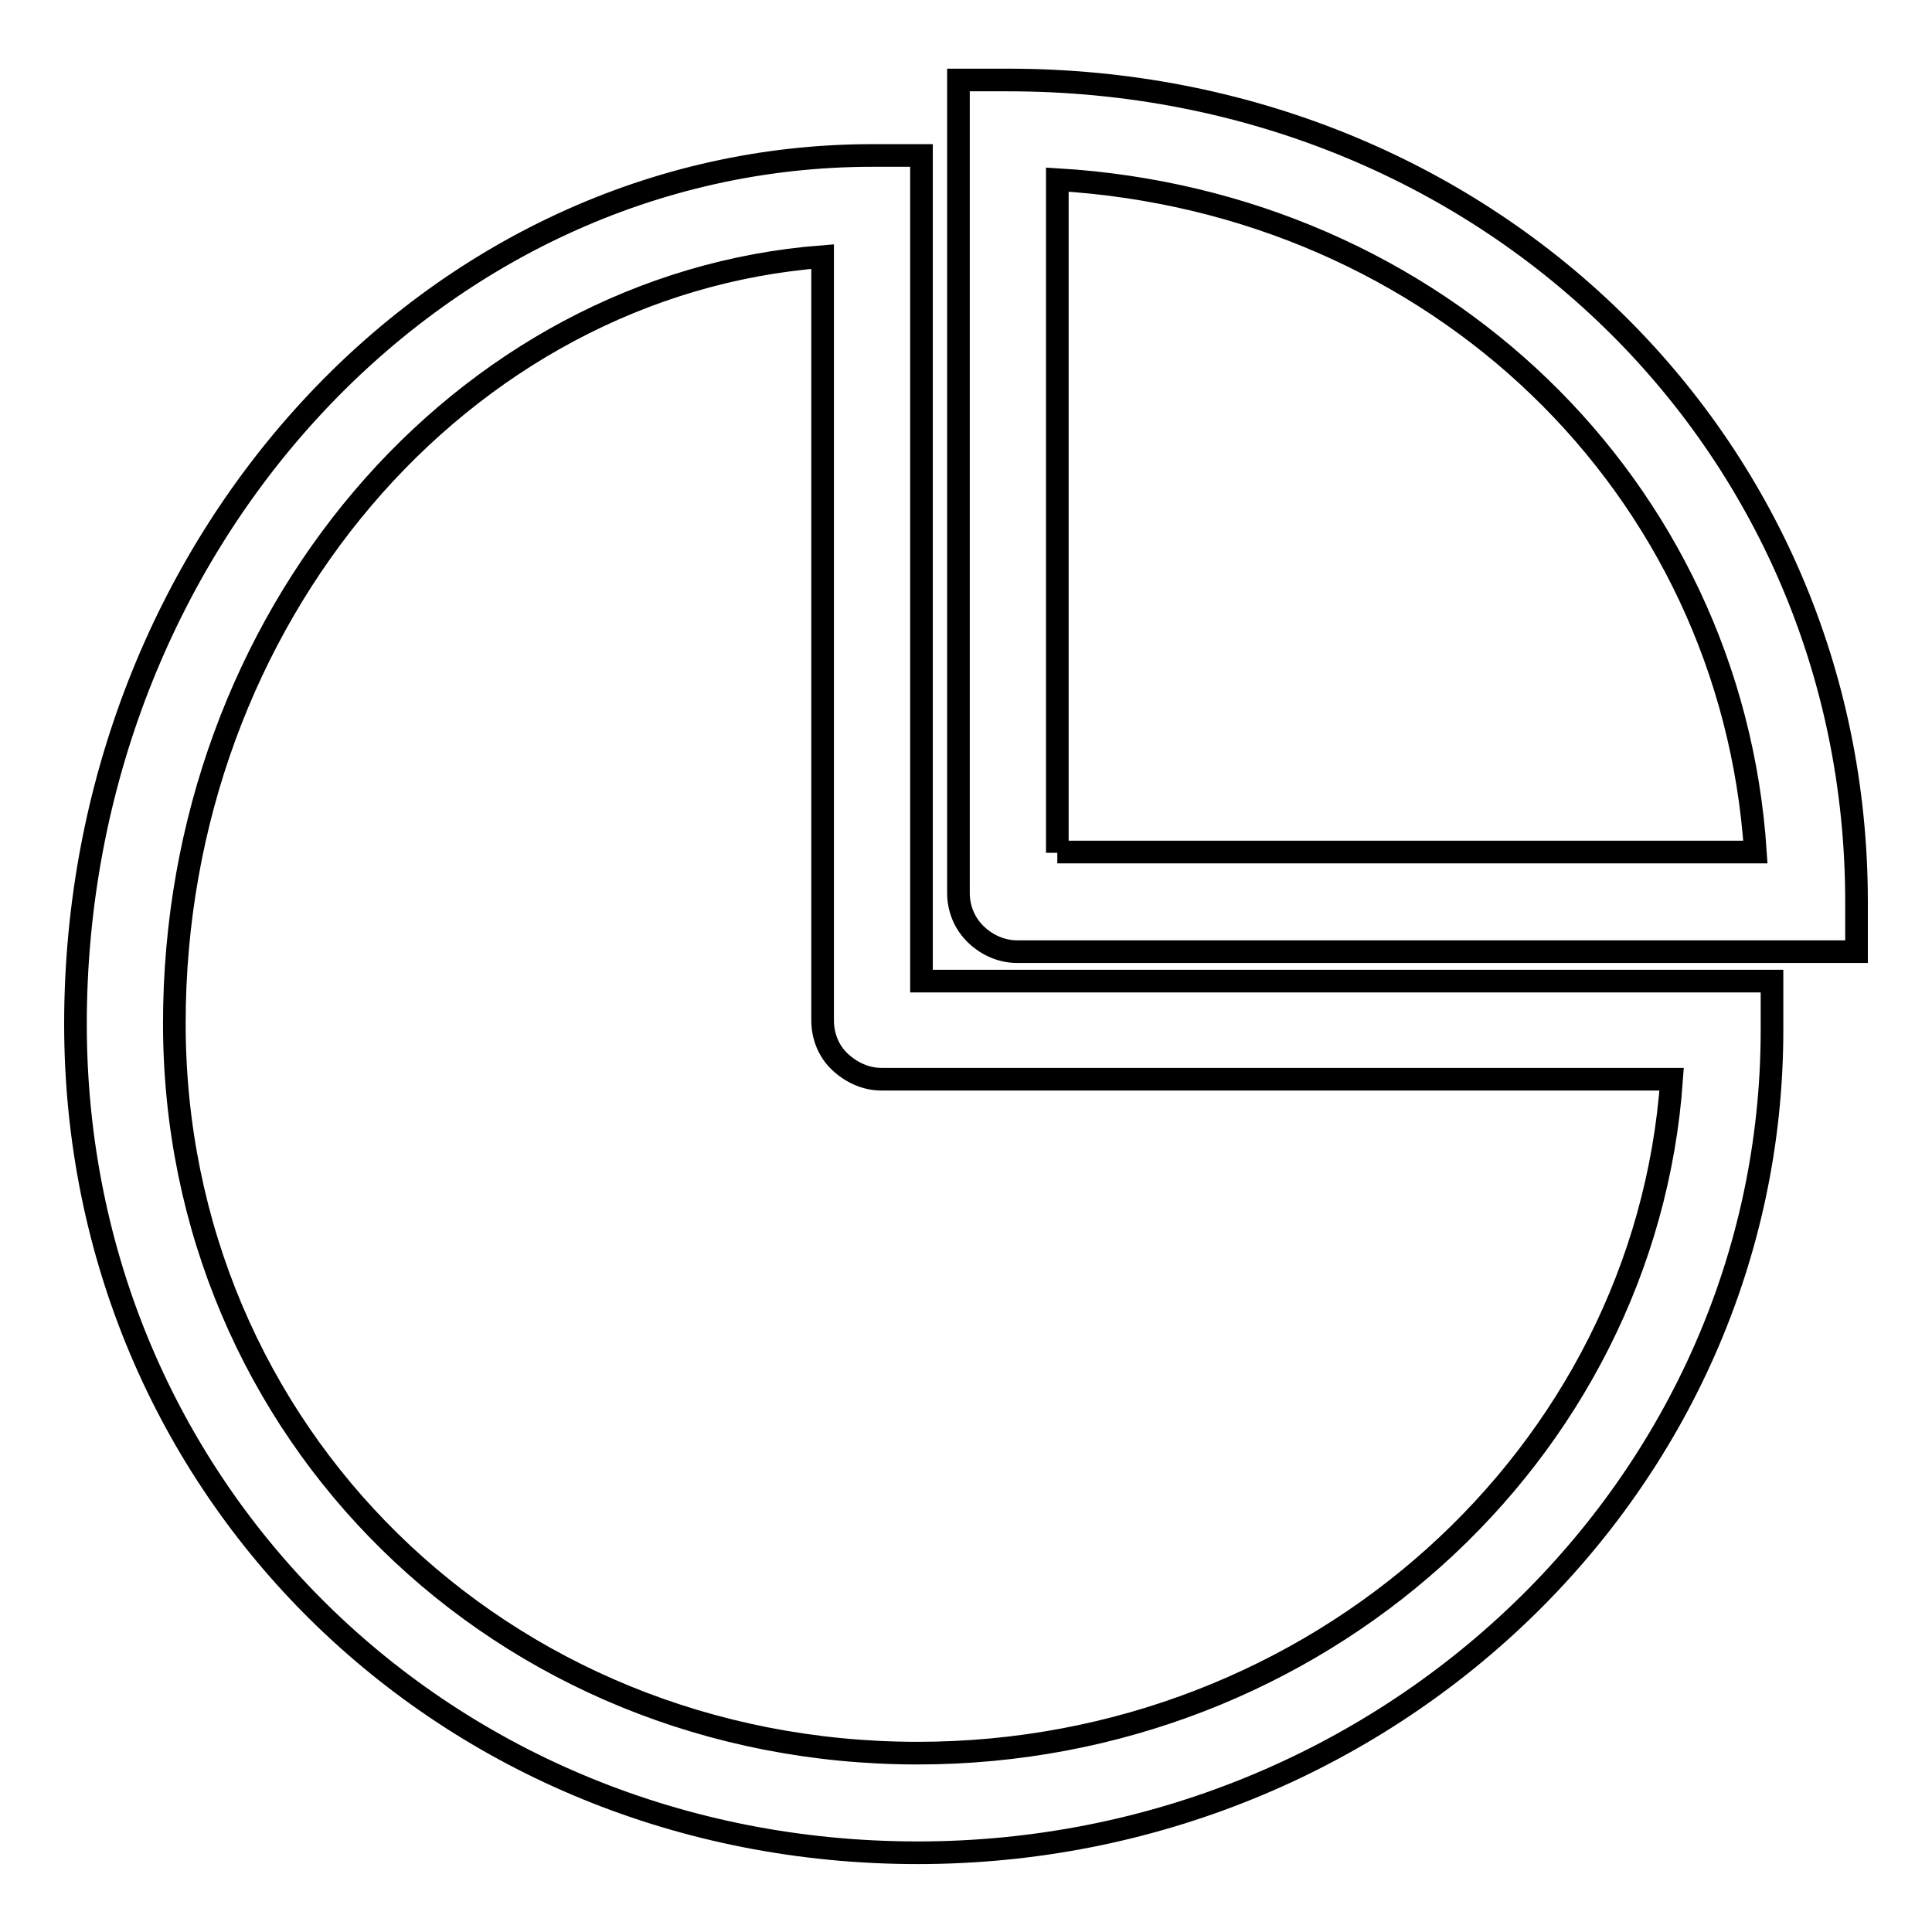
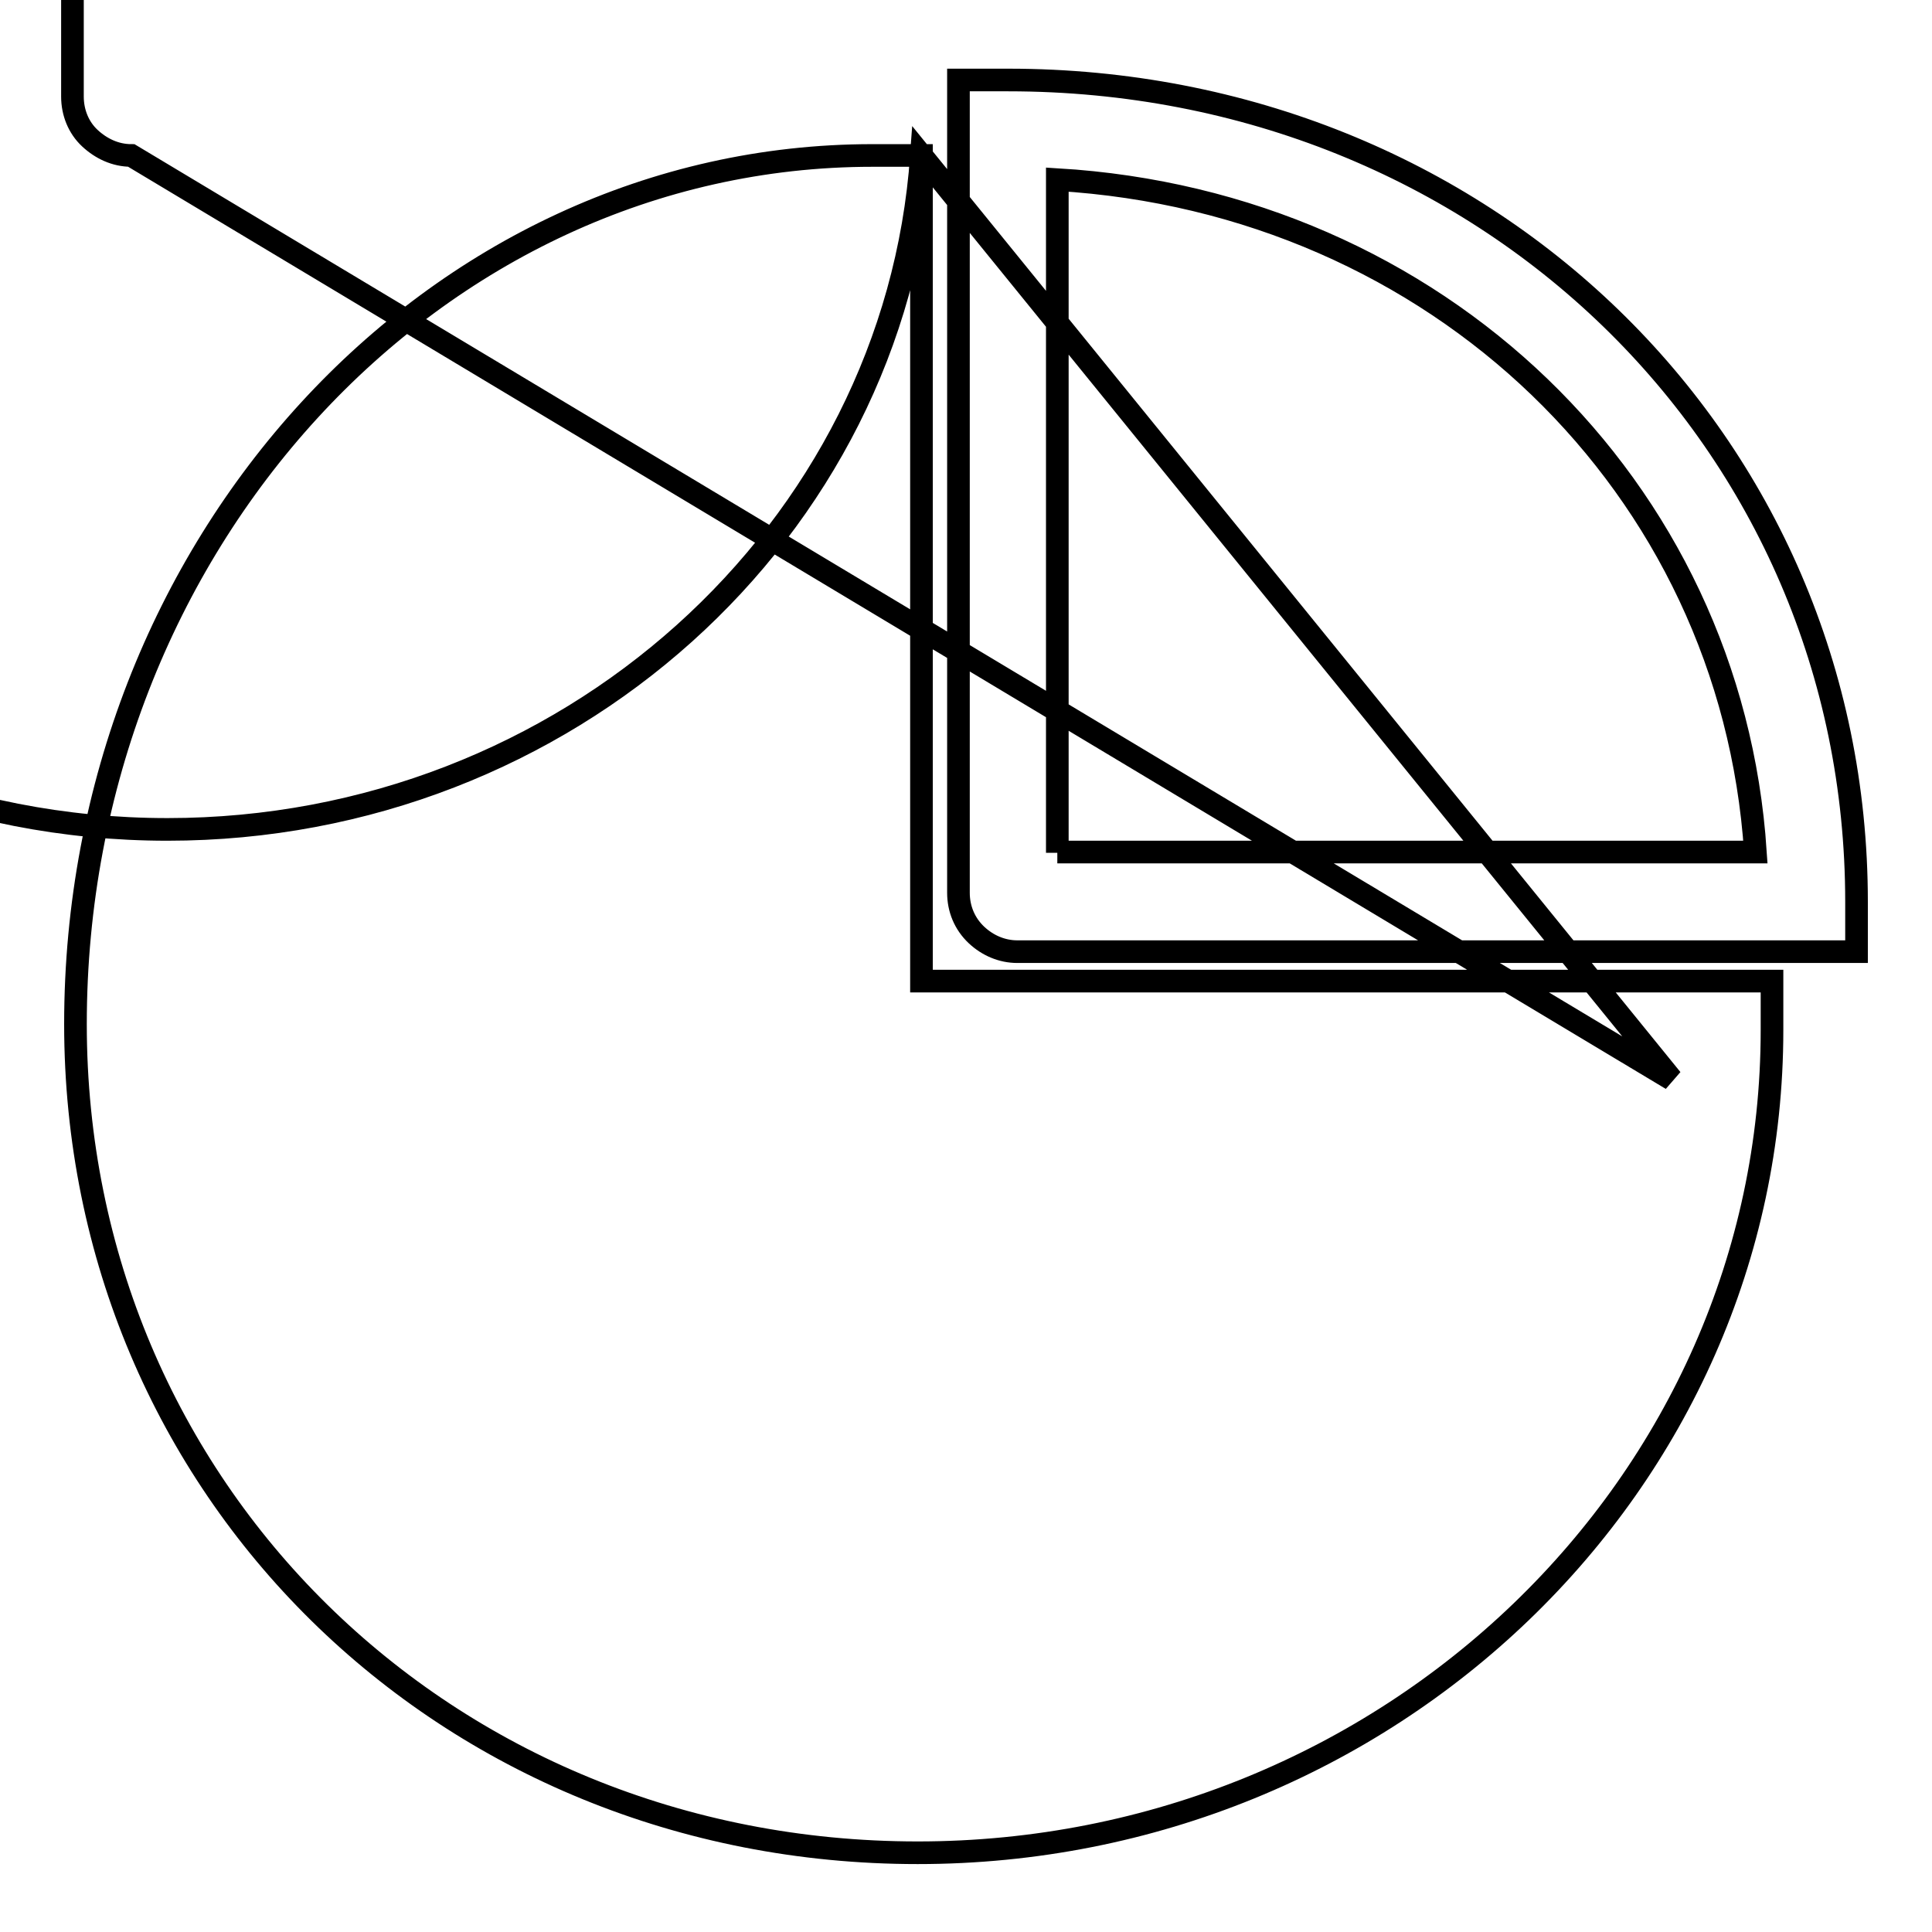
<svg xmlns="http://www.w3.org/2000/svg" version="1.1" x="0px" y="0px" viewBox="0 0 256 256" enable-background="new 0 0 256 256" xml:space="preserve">
  <g>
    <g>
-       <path stroke-width="3" fill-opacity="0" stroke="#000000" d="M122.1,20.6h-6.5C57.4,20.6,10,72.3,10,135.7c0,61.6,49,109.8,111.6,109.8c62.4,0,113.2-48.9,113.2-109v-6.5H122.1V20.6L122.1,20.6L122.1,20.6z M221.5,143c-3.5,49.8-47,89.3-99.9,89.3c-55.2,0-98.5-42.5-98.5-96.7c0-53.8,38-97.9,85.9-101.6v101.2c0,2.1,0.8,4.1,2.3,5.5c1.5,1.4,3.4,2.3,5.5,2.3L221.5,143L221.5,143L221.5,143z M133.6,10.6H127v107.7c0,2.1,0.8,4.1,2.4,5.6c1.5,1.4,3.4,2.2,5.4,2.2H246v-6.6C246,58.4,196.6,10.6,133.6,10.6L133.6,10.6L133.6,10.6z M140.1,113V23.8c50.3,3,89.3,40.6,92.5,89.1H140.1L140.1,113L140.1,113z" />
+       <path stroke-width="3" fill-opacity="0" stroke="#000000" d="M122.1,20.6h-6.5C57.4,20.6,10,72.3,10,135.7c0,61.6,49,109.8,111.6,109.8c62.4,0,113.2-48.9,113.2-109v-6.5H122.1V20.6L122.1,20.6L122.1,20.6z c-3.5,49.8-47,89.3-99.9,89.3c-55.2,0-98.5-42.5-98.5-96.7c0-53.8,38-97.9,85.9-101.6v101.2c0,2.1,0.8,4.1,2.3,5.5c1.5,1.4,3.4,2.3,5.5,2.3L221.5,143L221.5,143L221.5,143z M133.6,10.6H127v107.7c0,2.1,0.8,4.1,2.4,5.6c1.5,1.4,3.4,2.2,5.4,2.2H246v-6.6C246,58.4,196.6,10.6,133.6,10.6L133.6,10.6L133.6,10.6z M140.1,113V23.8c50.3,3,89.3,40.6,92.5,89.1H140.1L140.1,113L140.1,113z" />
    </g>
  </g>
</svg>